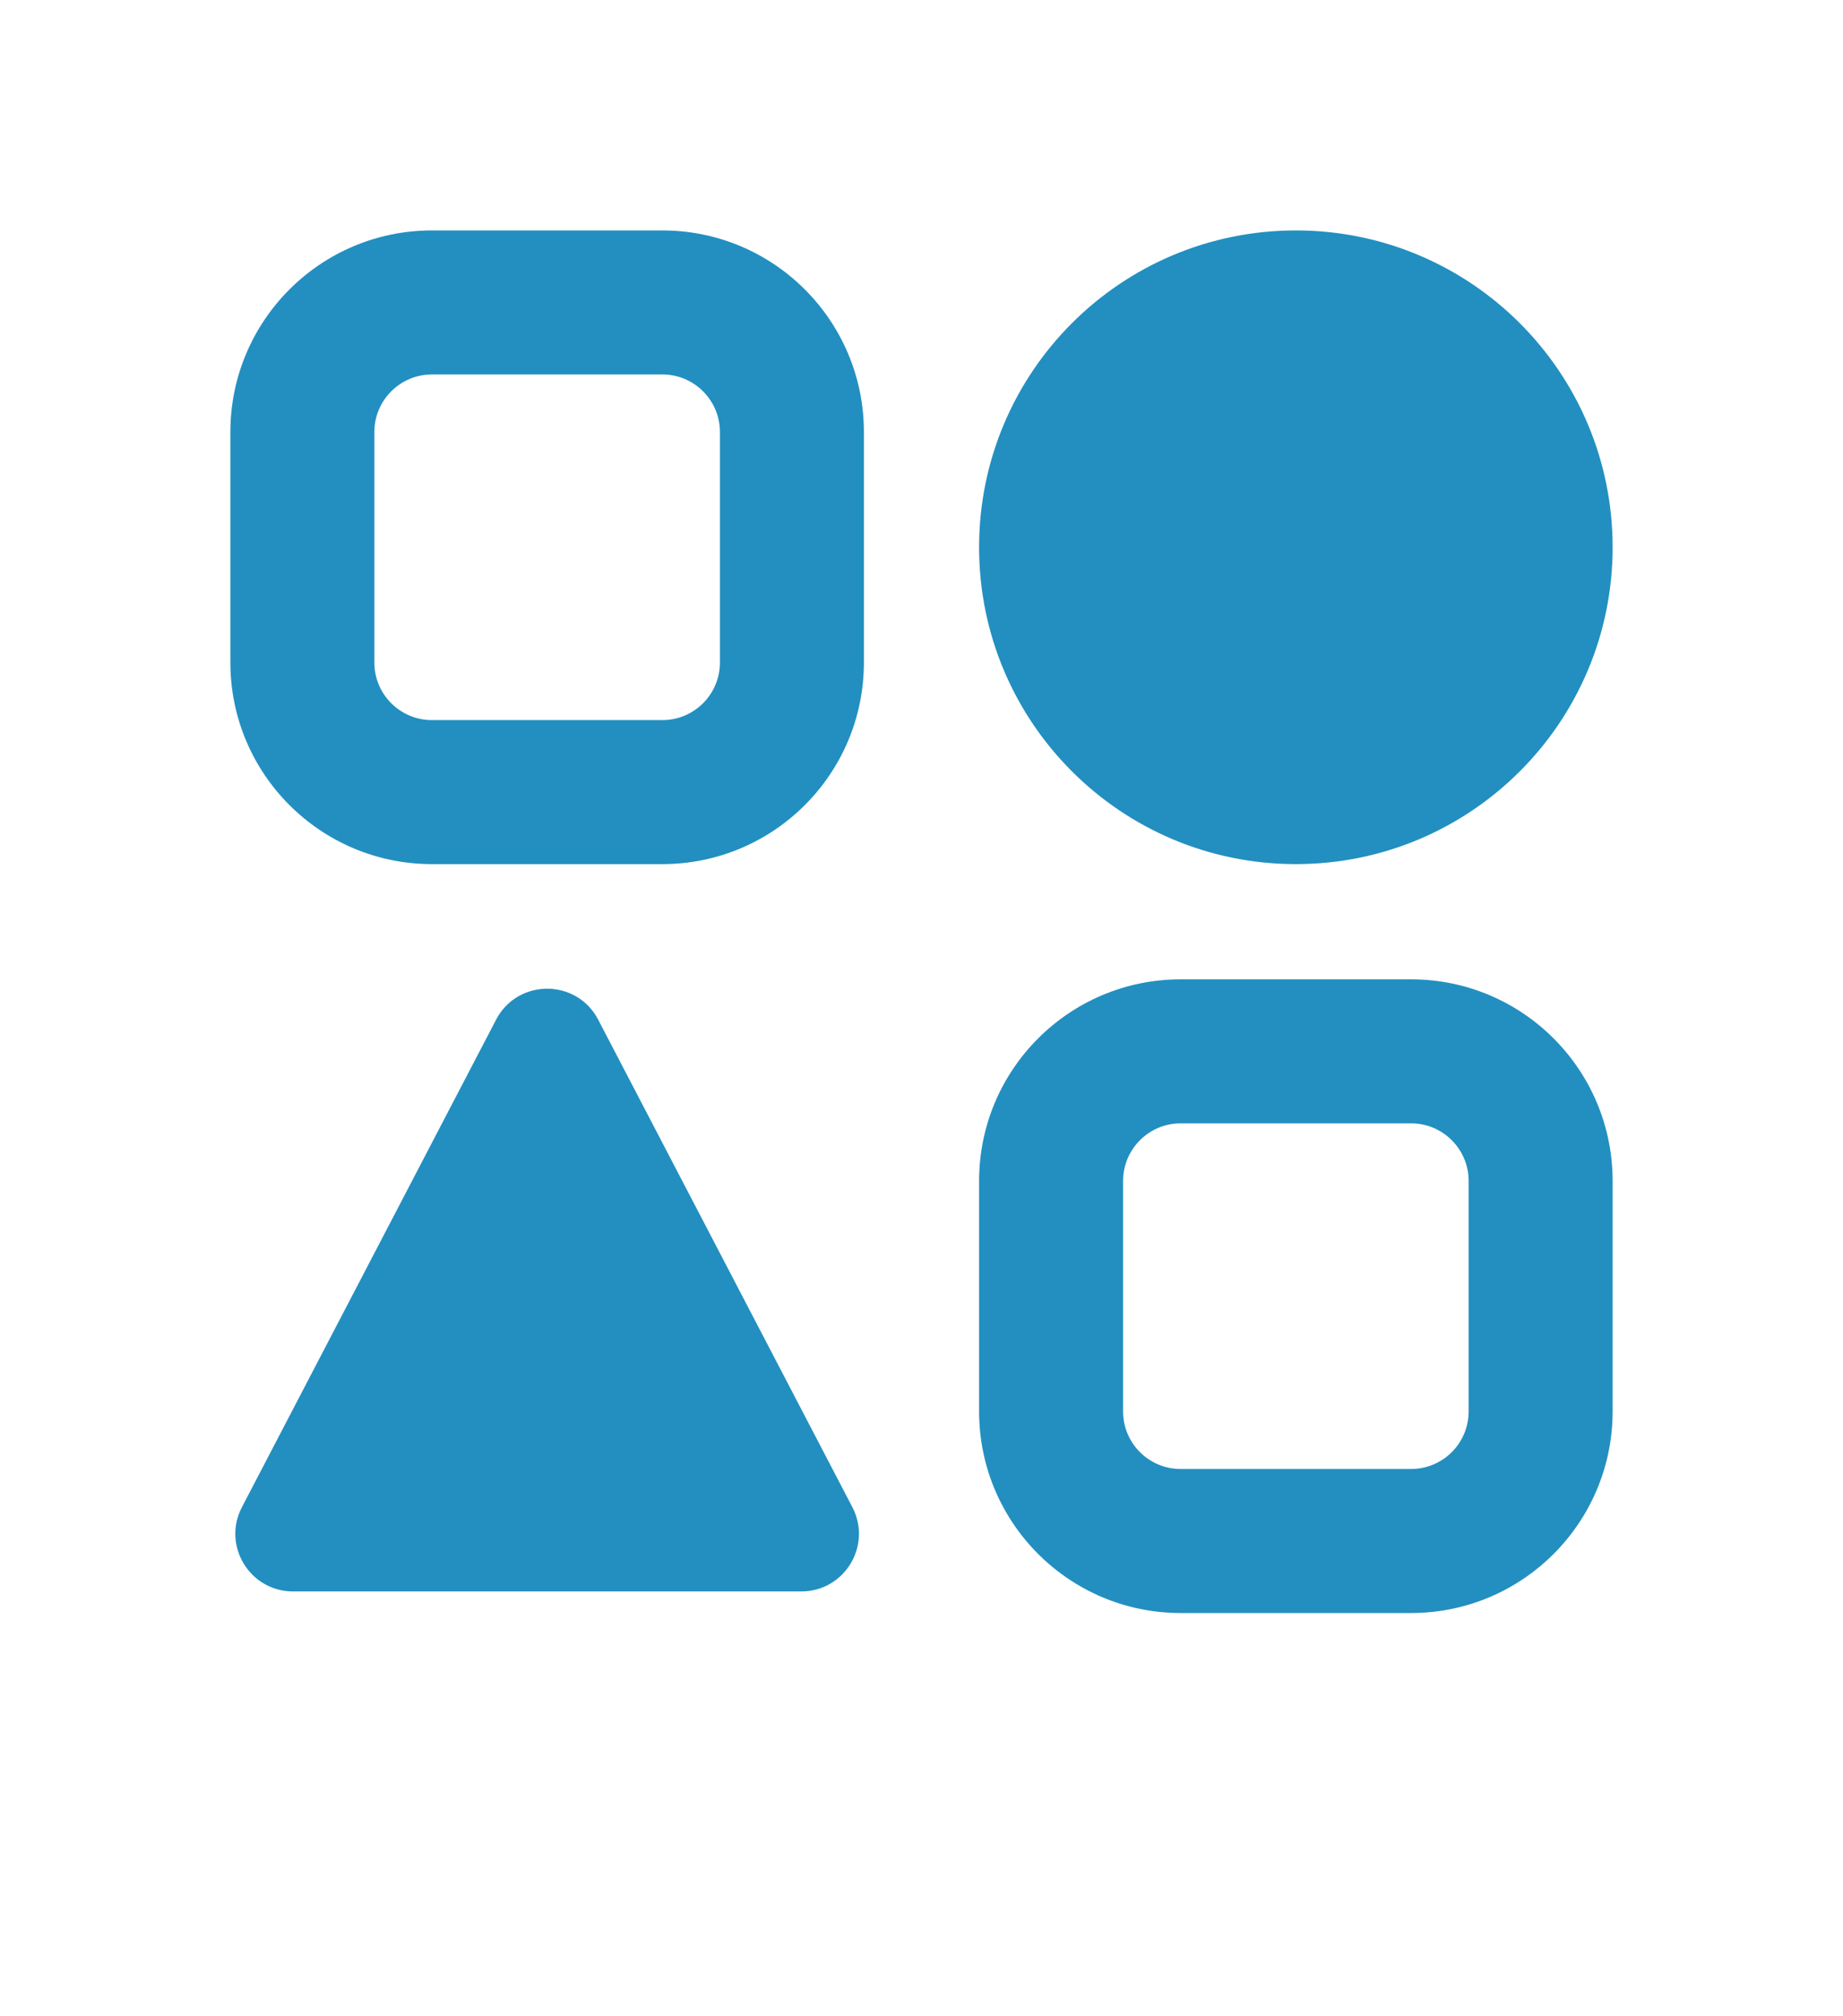
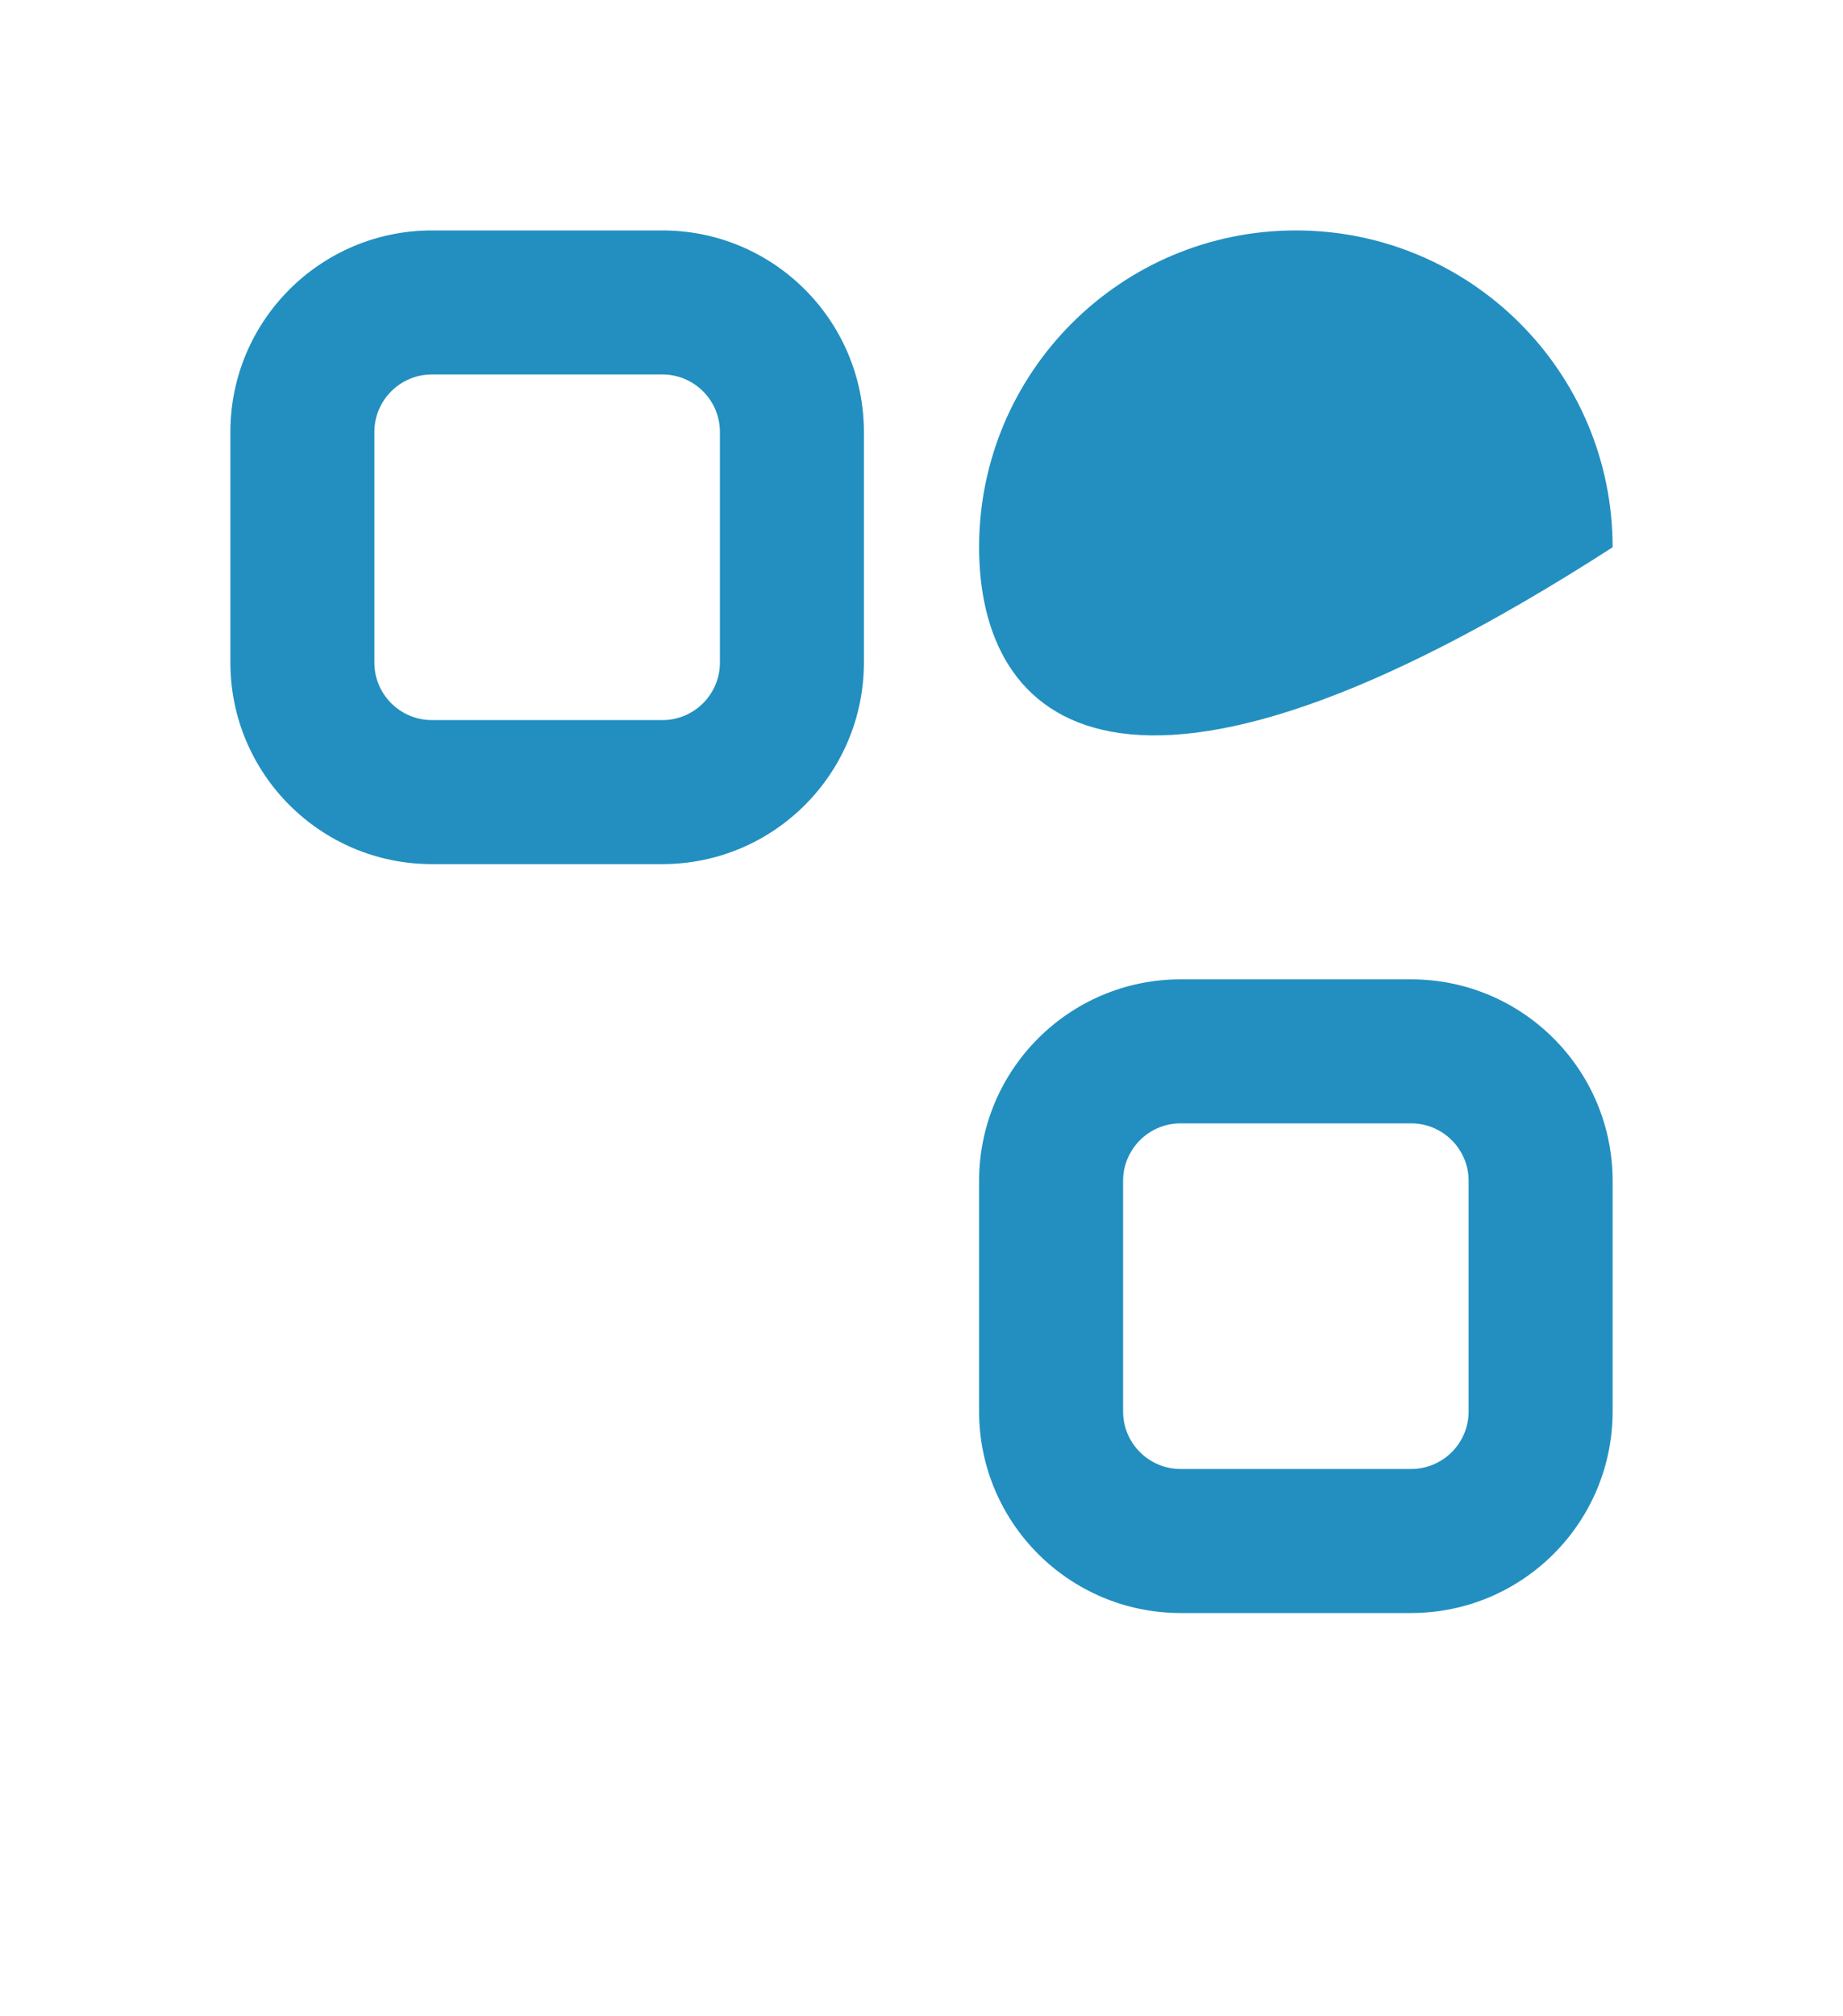
<svg xmlns="http://www.w3.org/2000/svg" width="64" height="70" viewBox="0 0 64 70" fill="none">
  <g id="Settings">
    <g id="Vector">
      <path fill-rule="evenodd" clip-rule="evenodd" d="M15 8H23C26.866 8 30 11.134 30 15V23C30 26.866 26.866 30 23 30H15C11.134 30 8 26.866 8 23V15C8 11.134 11.134 8 15 8ZM15 13C13.895 13 13 13.895 13 15V23C13 24.105 13.895 25 15 25H23C24.105 25 25 24.105 25 23V15C25 13.895 24.105 13 23 13H15Z" fill="#228FC0" />
-       <path d="M34 19C34 12.925 38.925 8 45 8C51.075 8 56 12.925 56 19C56 25.075 51.075 30 45 30C38.925 30 34 25.075 34 19Z" fill="#228FC0" />
+       <path d="M34 19C34 12.925 38.925 8 45 8C51.075 8 56 12.925 56 19C38.925 30 34 25.075 34 19Z" fill="#228FC0" />
      <path fill-rule="evenodd" clip-rule="evenodd" d="M41 34H49C52.866 34 56 37.134 56 41V49C56 52.866 52.866 56 49 56H41C37.134 56 34 52.866 34 49V41C34 37.134 37.134 34 41 34ZM41 39C39.895 39 39 39.895 39 41V49C39 50.105 39.895 51 41 51H49C50.105 51 51 50.105 51 49V41C51 39.895 50.105 39 49 39H41Z" fill="#228FC0" />
-       <path d="M17.227 35.401C17.974 33.967 20.026 33.967 20.773 35.401L29.599 52.325C30.294 53.657 29.328 55.25 27.826 55.25H10.174C8.673 55.25 7.706 53.657 8.401 52.325L17.227 35.401Z" fill="#228FC0" />
    </g>
  </g>
</svg>